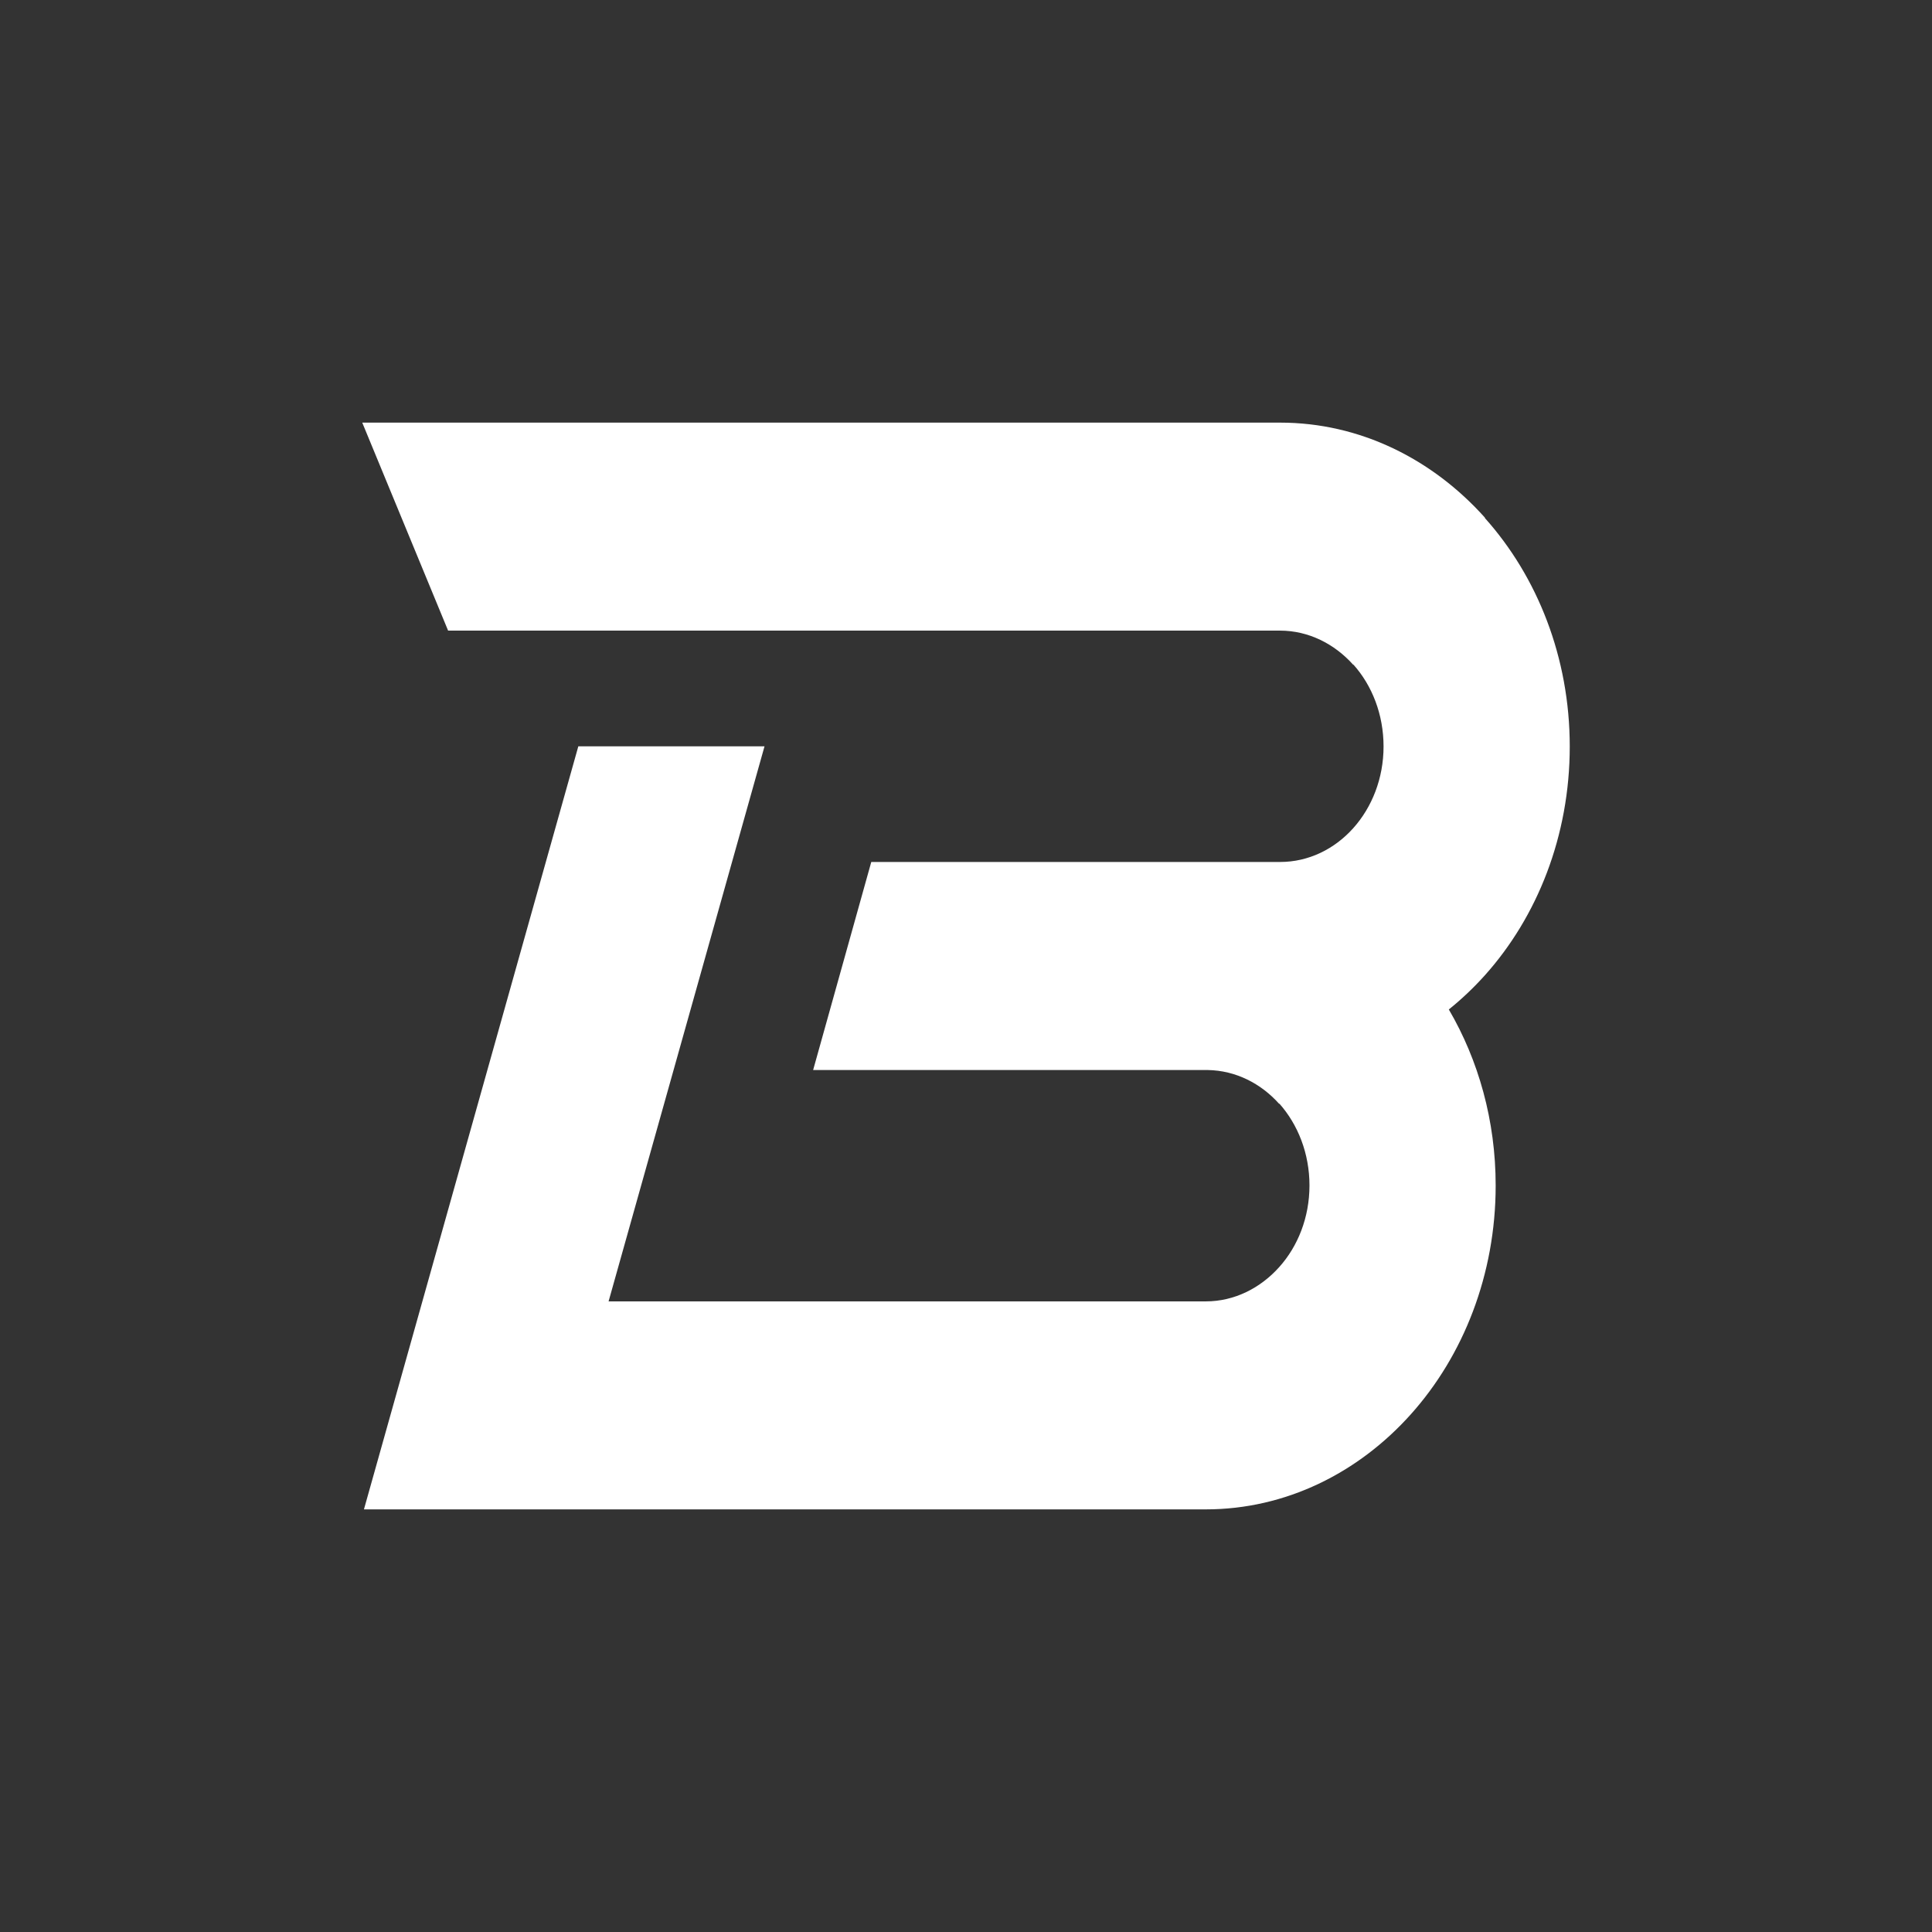
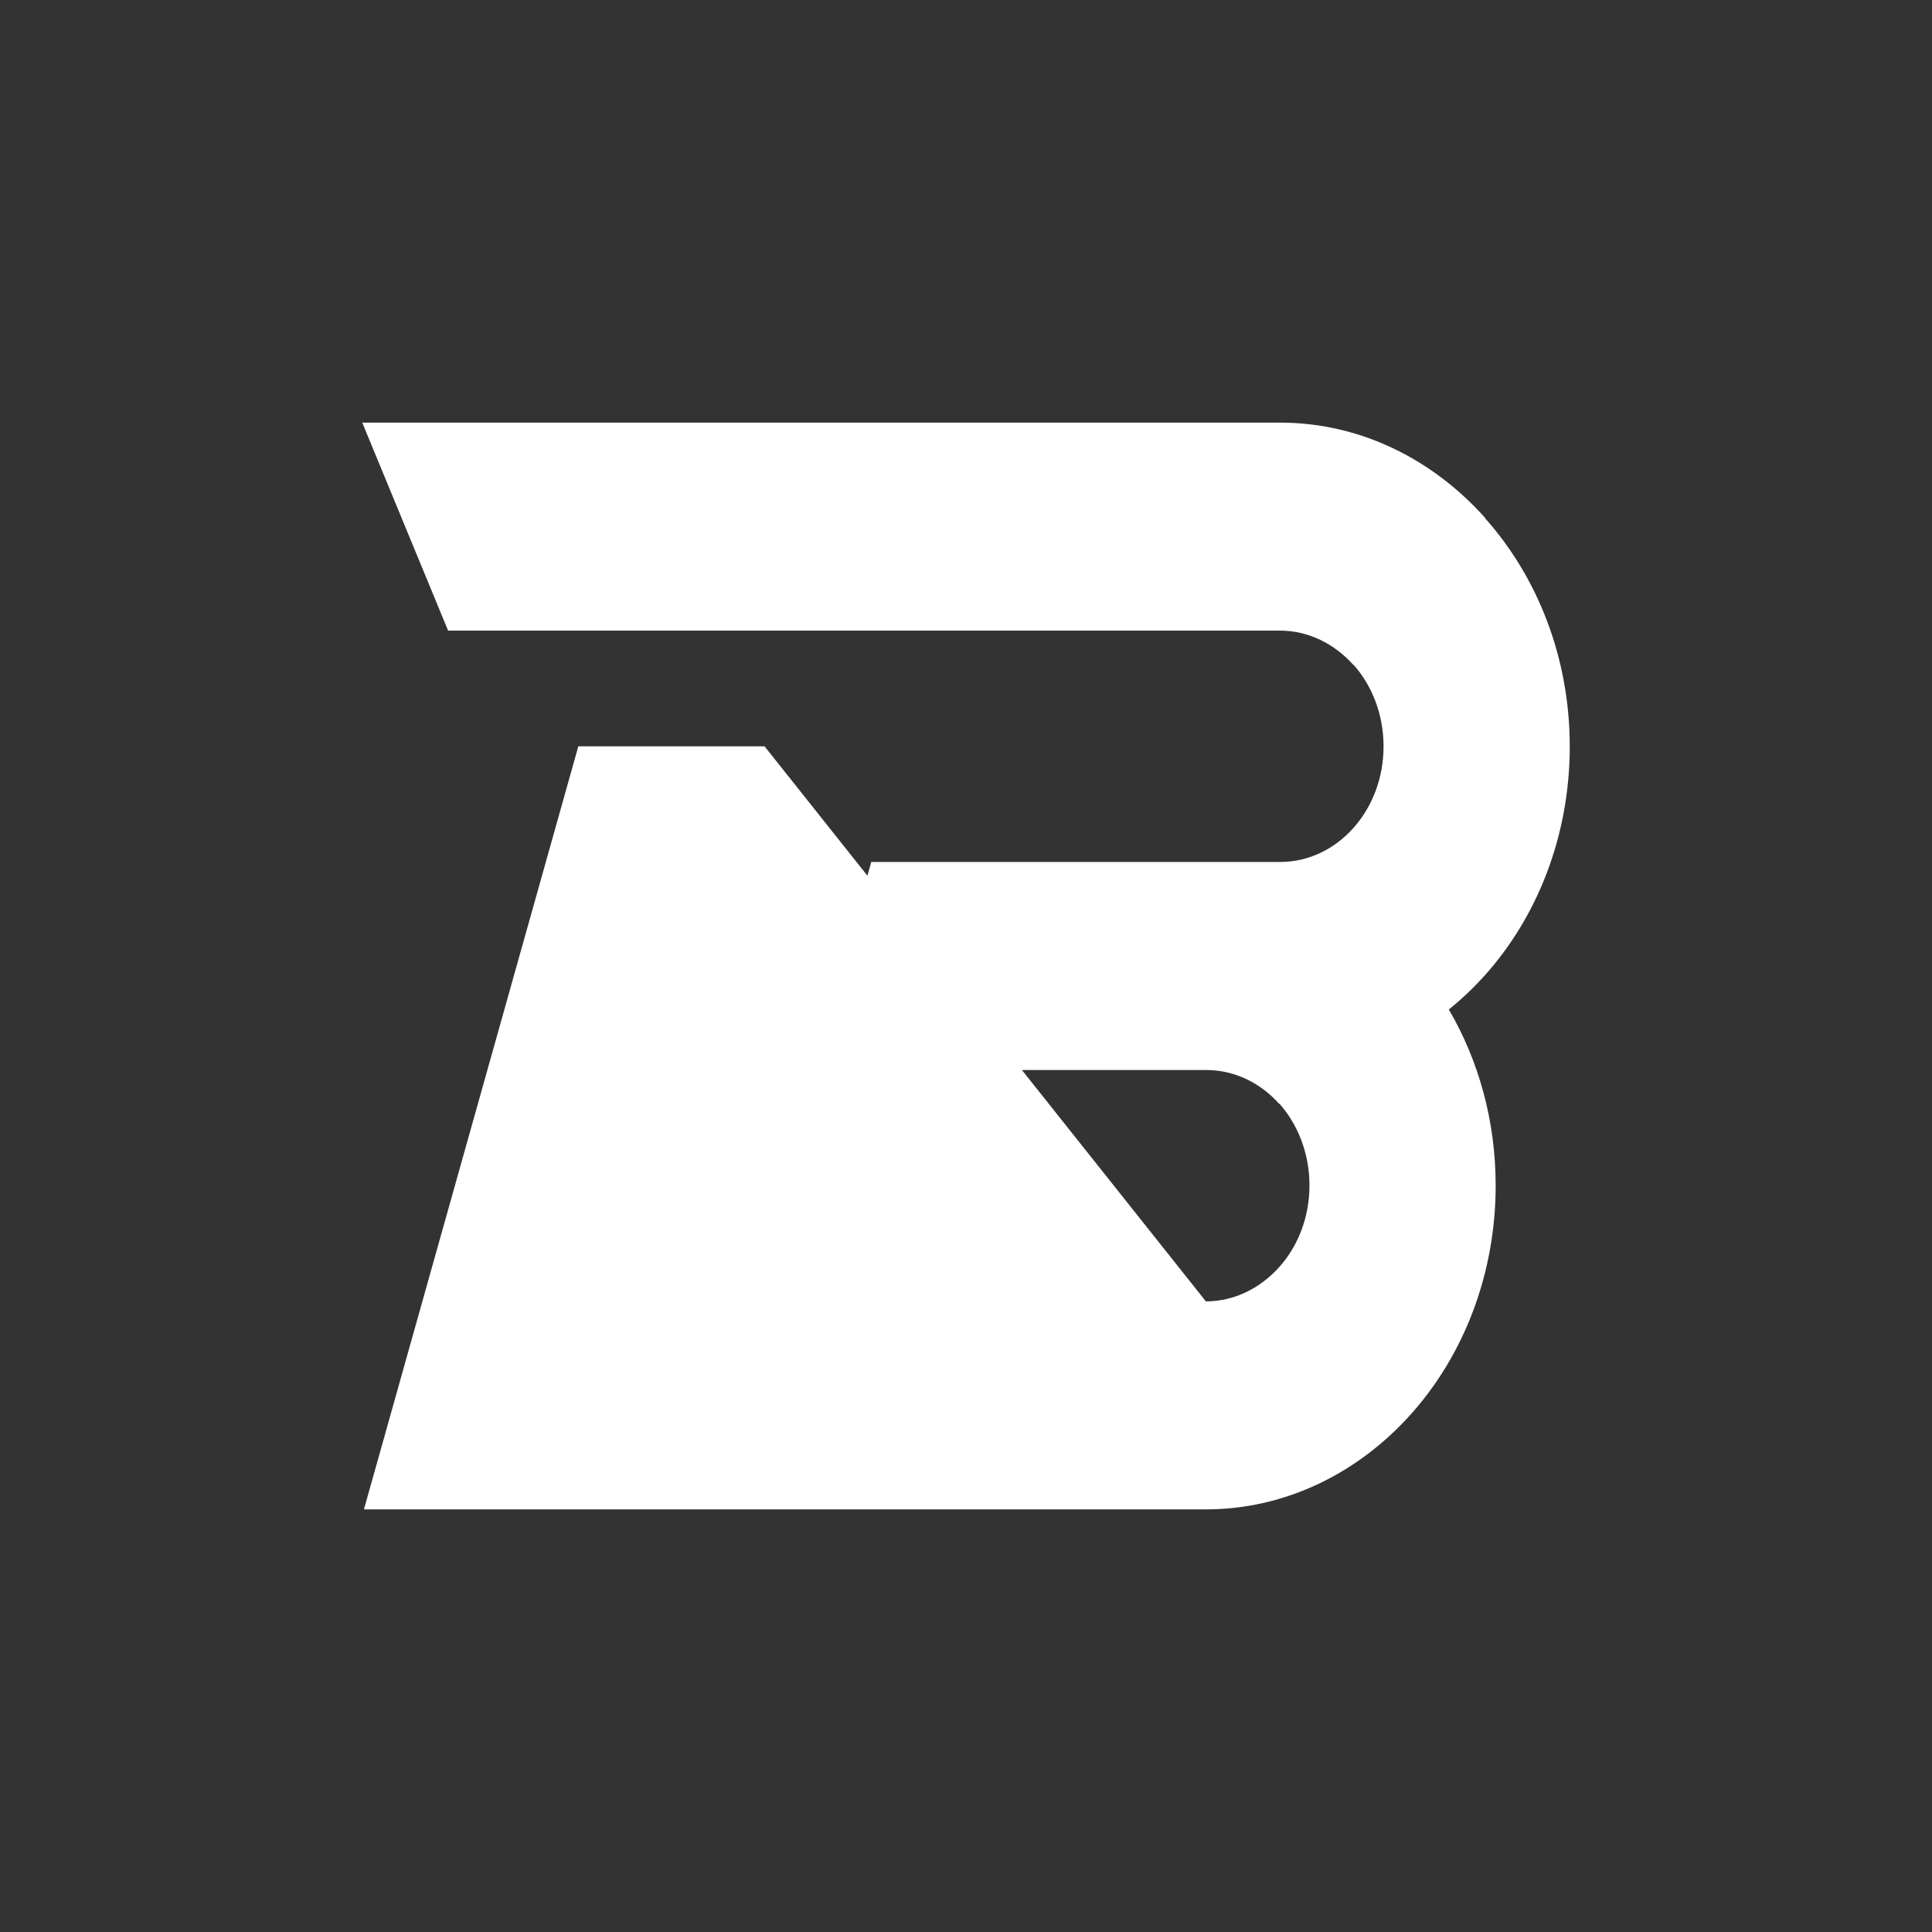
<svg xmlns="http://www.w3.org/2000/svg" width="32" height="32" viewBox="0 0 32 32" fill="none">
  <rect x="0" y="0" width="32" height="32" fill="#333333" stroke="none" />
-   <path d="M24.773 19.635C24.773 18.561 24.488 17.559 23.997 16.72C24.21 16.549 24.41 16.359 24.595 16.153C25.463 15.184 26 13.844 26 12.364C26 10.889 25.463 9.551 24.595 8.581V8.574C23.727 7.605 22.528 7 21.203 7H21.185H6L7.422 10.445H19.051H21.201C21.674 10.445 22.104 10.665 22.414 11.011L22.417 11.008C22.725 11.353 22.916 11.833 22.916 12.364C22.916 12.892 22.724 13.371 22.414 13.717C22.104 14.063 21.675 14.277 21.203 14.277H14.431L13.468 17.723H20.005C20.466 17.731 20.884 17.944 21.187 18.283L21.19 18.279C21.498 18.626 21.689 19.105 21.689 19.635C21.689 20.164 21.497 20.643 21.187 20.988C20.877 21.334 20.446 21.555 19.973 21.555H10.08L12.663 12.361H9.579L6.028 25H9.113H19.415H19.962H19.972C21.297 25 22.5 24.395 23.368 23.425C24.236 22.456 24.773 21.115 24.773 19.635Z" fill="white" />
+   <path d="M24.773 19.635C24.773 18.561 24.488 17.559 23.997 16.72C24.21 16.549 24.41 16.359 24.595 16.153C25.463 15.184 26 13.844 26 12.364C26 10.889 25.463 9.551 24.595 8.581V8.574C23.727 7.605 22.528 7 21.203 7H21.185H6L7.422 10.445H19.051H21.201C21.674 10.445 22.104 10.665 22.414 11.011L22.417 11.008C22.725 11.353 22.916 11.833 22.916 12.364C22.916 12.892 22.724 13.371 22.414 13.717C22.104 14.063 21.675 14.277 21.203 14.277H14.431L13.468 17.723H20.005C20.466 17.731 20.884 17.944 21.187 18.283L21.19 18.279C21.498 18.626 21.689 19.105 21.689 19.635C21.689 20.164 21.497 20.643 21.187 20.988C20.877 21.334 20.446 21.555 19.973 21.555L12.663 12.361H9.579L6.028 25H9.113H19.415H19.962H19.972C21.297 25 22.5 24.395 23.368 23.425C24.236 22.456 24.773 21.115 24.773 19.635Z" fill="white" />
</svg>